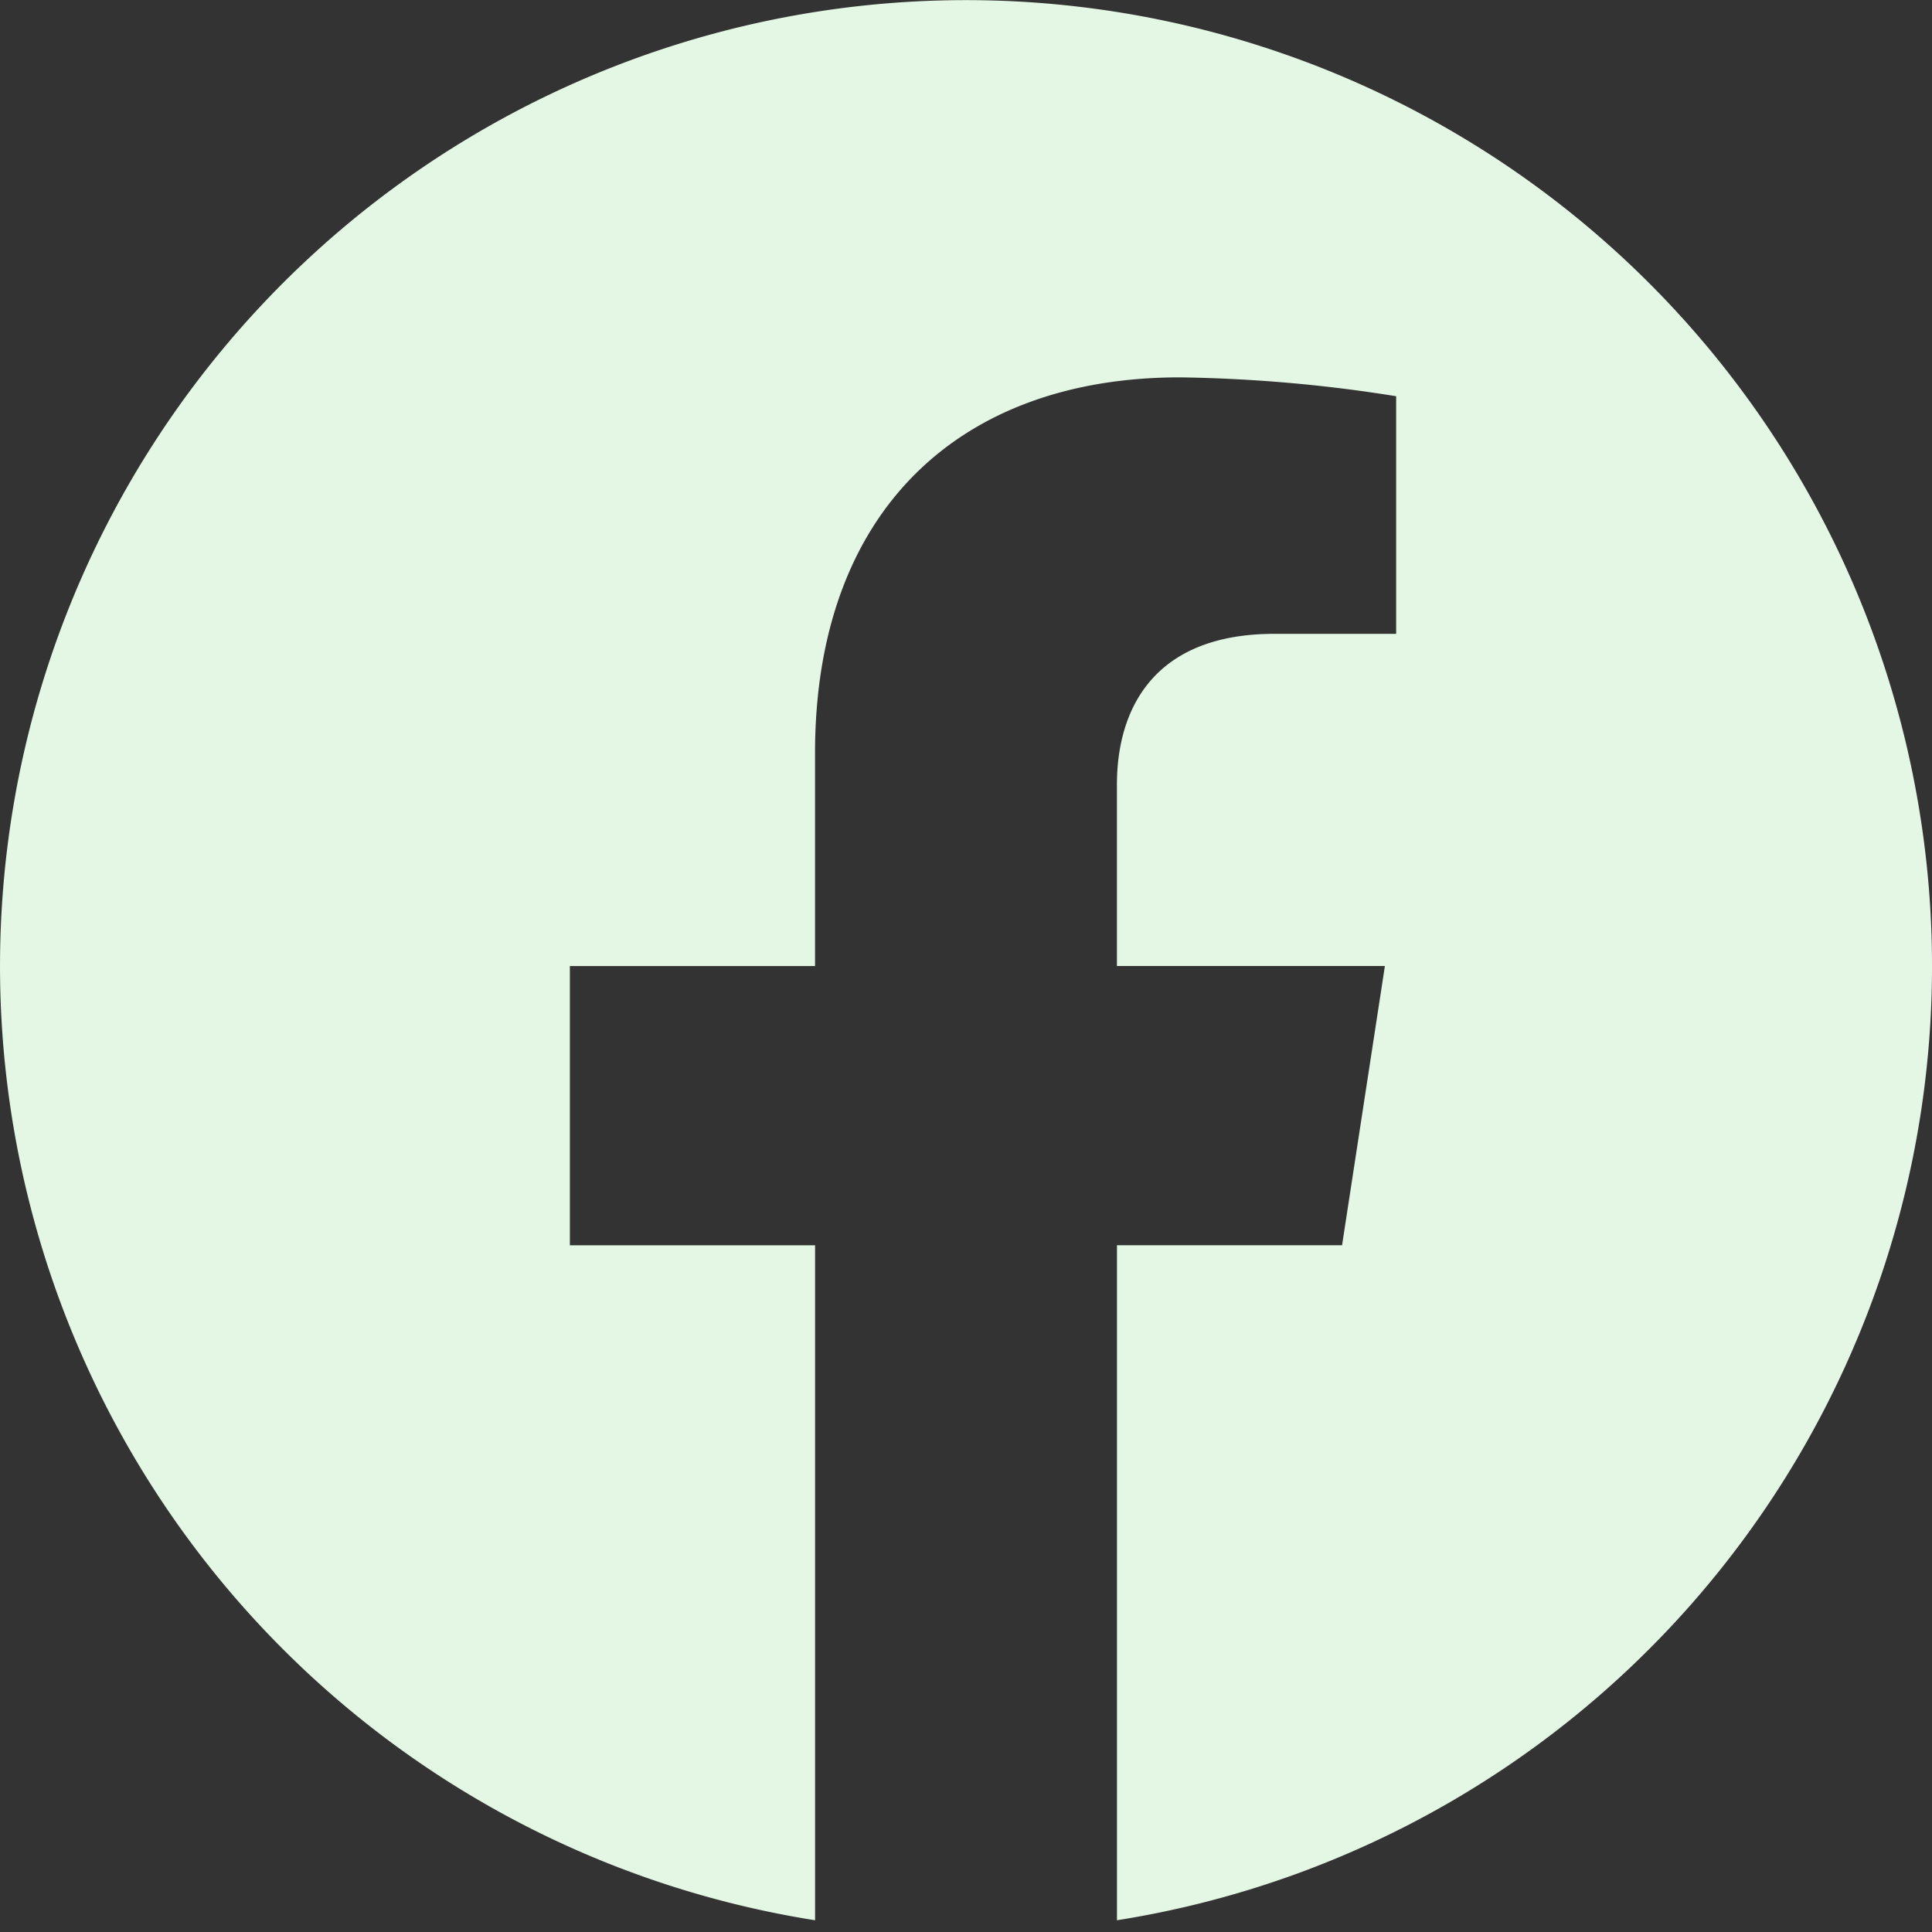
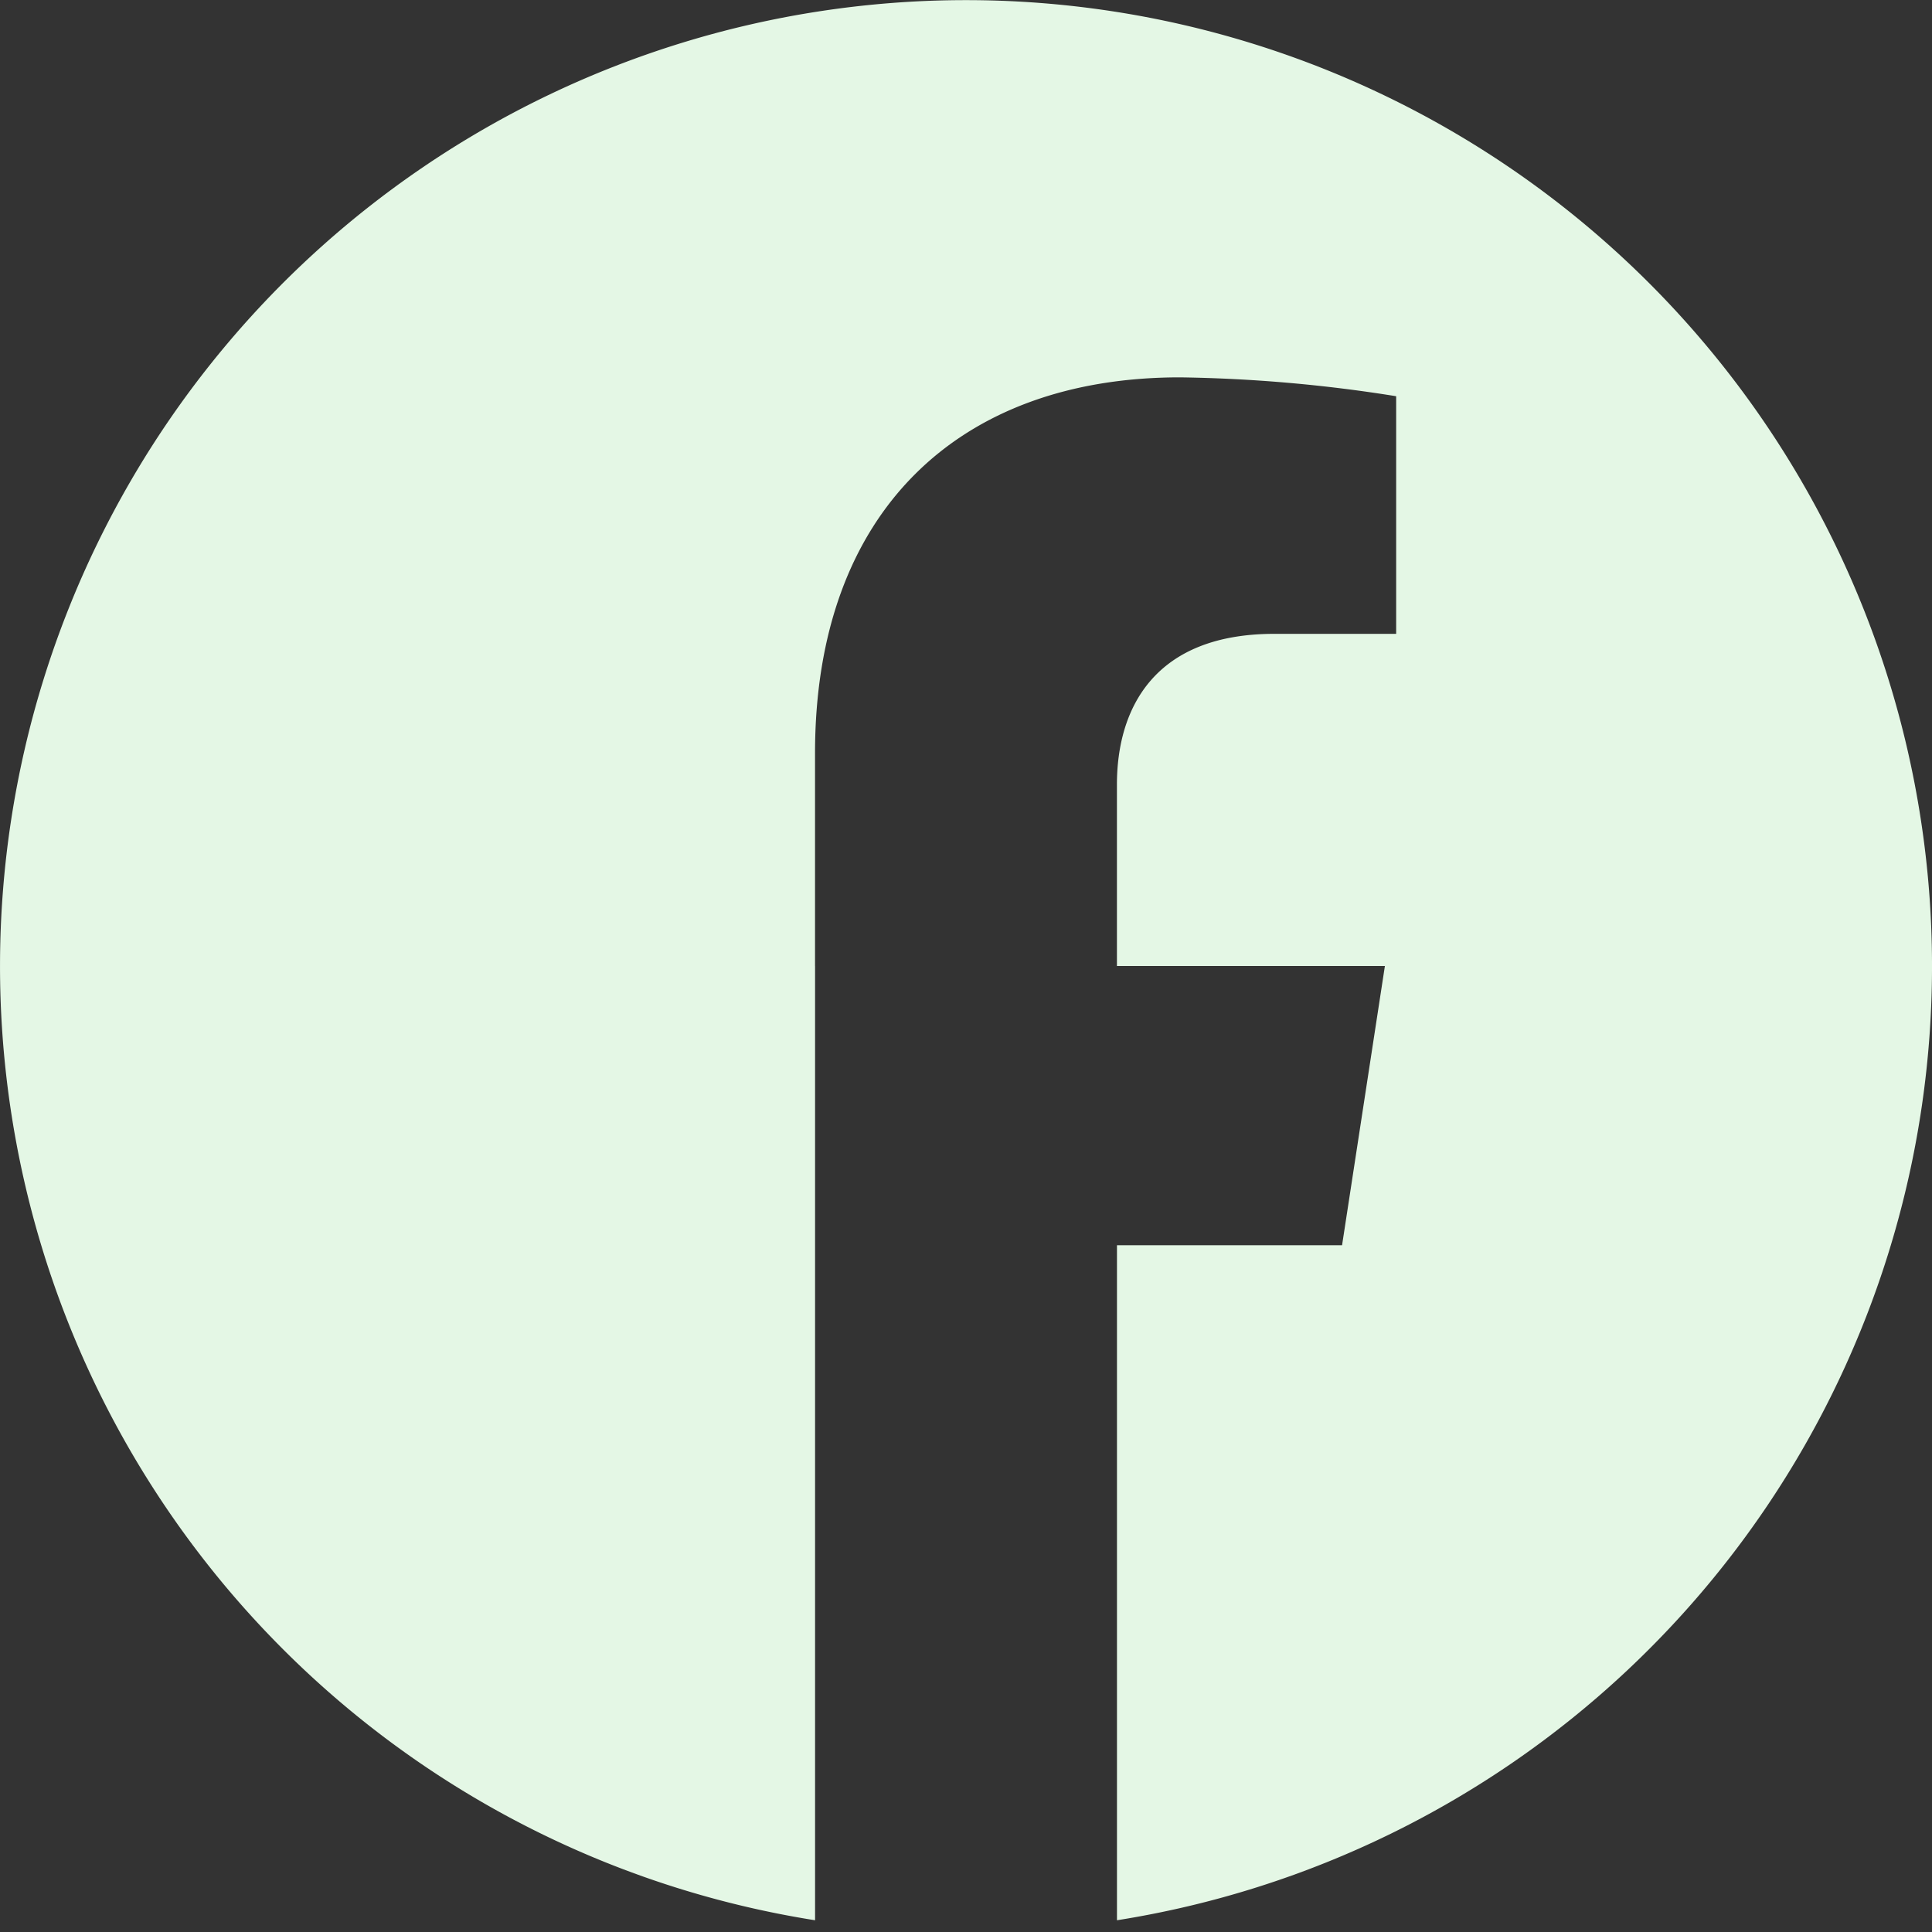
<svg xmlns="http://www.w3.org/2000/svg" width="44.752" height="44.752" viewBox="0 0 44.752 44.752">
  <rect x="0" y="0" width="44.752" height="44.752" fill="#333333" stroke="none" />
-   <path id="_5279111_network_fb_social_media_facebook_facebook_logo_icon" data-name="5279111_network_fb_social media_facebook_facebook logo_icon" d="M22.291,44.752h0Zm.158,0h0Zm-.226,0h0Zm.3,0h0Zm-.364,0h0Zm.437,0h0Zm.072,0h0Zm-.593,0h0Zm.665,0h0Zm-.735,0h0Zm.807,0h0Zm-.873,0h0Zm-.082,0h0Zm1.027,0h0Zm-1.1,0h0Zm1.17,0h0Zm.072,0h0Zm-1.308,0h0Zm-.063,0h0Zm1.443,0h0Zm.072,0h0Zm-1.606,0h0Zm-.065,0h0Zm1.743,0h0Zm-1.807,0h0Zm1.879,0h0Zm-1.969,0h0Zm2.041,0h0Zm-2.105,0,.034,0h-.034Zm2.177,0h-.016l.034,0Zm-2.24,0,.035,0h-.035Zm2.312,0H23.5l.035,0Zm.072,0-.032,0h.028l.033,0-.029,0Zm-2.441,0h.028l-.032,0-.029,0Zm2.512,0h-.014l.035,0Zm-2.609,0,.035,0h-.035Zm-.063,0,.035,0H21Zm2.743,0h-.022l.035,0Zm-2.8,0,.032,0-.03,0-.03,0,.028,0Zm2.875,0-.03,0,.032,0,.028,0-.03,0Zm.071,0h-.011l.034,0-.023,0Zm-3.038,0,.034,0h-.011Zm-.063,0,.033,0h-.033Zm3.172,0h-.018l.033,0Zm-3.235-.006.031,0-.024,0H20.72Zm3.306,0-.024,0,.031,0h-.007Zm-3.39-.007.027,0h-.006Zm3.461,0H24.09l.027,0Zm.071-.006h-.013l.027,0Zm-3.6,0,.027,0H20.57Zm-.063-.005.023,0h-.023Zm3.732,0h-.016l.023,0Zm-3.8-.006h0Zm3.872,0h0Zm.071-.006h0Zm-4.018,0h0Zm-.066-.006h0Zm4.154,0h0ZM18.88,44.48a22.376,22.376,0,1,1,6.993,0V28.844h5.214l.992-6.468H25.872v-4.2c0-1.77.867-3.494,3.647-3.494H32.34V9.178a34.409,34.409,0,0,0-5.009-.437c-5.111,0-8.452,3.1-8.452,8.706v4.93H13.2v6.468H18.88Z" fill="#e4f7e5" fill-rule="evenodd" />
+   <path id="_5279111_network_fb_social_media_facebook_facebook_logo_icon" data-name="5279111_network_fb_social media_facebook_facebook logo_icon" d="M22.291,44.752h0Zm.158,0h0Zm-.226,0h0Zm.3,0h0Zm-.364,0h0Zm.437,0h0Zm.072,0h0Zm-.593,0h0Zm.665,0h0Zm-.735,0h0Zm.807,0h0Zm-.873,0h0Zm-.082,0h0Zm1.027,0h0Zm-1.1,0h0Zm1.17,0h0Zm.072,0h0Zm-1.308,0h0Zm-.063,0h0Zm1.443,0h0Zm.072,0h0Zm-1.606,0h0Zm-.065,0h0Zm1.743,0h0Zm-1.807,0h0Zm1.879,0h0Zm-1.969,0h0Zm2.041,0h0Zm-2.105,0,.034,0h-.034Zm2.177,0h-.016l.034,0Zm-2.24,0,.035,0h-.035Zm2.312,0H23.5l.035,0Zm.072,0-.032,0h.028l.033,0-.029,0Zm-2.441,0h.028l-.032,0-.029,0Zm2.512,0h-.014l.035,0Zm-2.609,0,.035,0h-.035Zm-.063,0,.035,0H21Zm2.743,0h-.022l.035,0Zm-2.8,0,.032,0-.03,0-.03,0,.028,0Zm2.875,0-.03,0,.032,0,.028,0-.03,0Zm.071,0h-.011l.034,0-.023,0Zm-3.038,0,.034,0h-.011Zm-.063,0,.033,0h-.033Zm3.172,0h-.018l.033,0Zm-3.235-.006.031,0-.024,0H20.72Zm3.306,0-.024,0,.031,0h-.007Zm-3.39-.007.027,0h-.006Zm3.461,0H24.09l.027,0Zm.071-.006h-.013l.027,0Zm-3.6,0,.027,0H20.57Zm-.063-.005.023,0h-.023Zm3.732,0h-.016l.023,0Zm-3.8-.006h0Zm3.872,0h0Zm.071-.006h0Zm-4.018,0h0Zm-.066-.006h0Zm4.154,0h0ZM18.88,44.48a22.376,22.376,0,1,1,6.993,0V28.844h5.214l.992-6.468H25.872v-4.2c0-1.77.867-3.494,3.647-3.494H32.34V9.178a34.409,34.409,0,0,0-5.009-.437c-5.111,0-8.452,3.1-8.452,8.706v4.93H13.2H18.88Z" fill="#e4f7e5" fill-rule="evenodd" />
</svg>